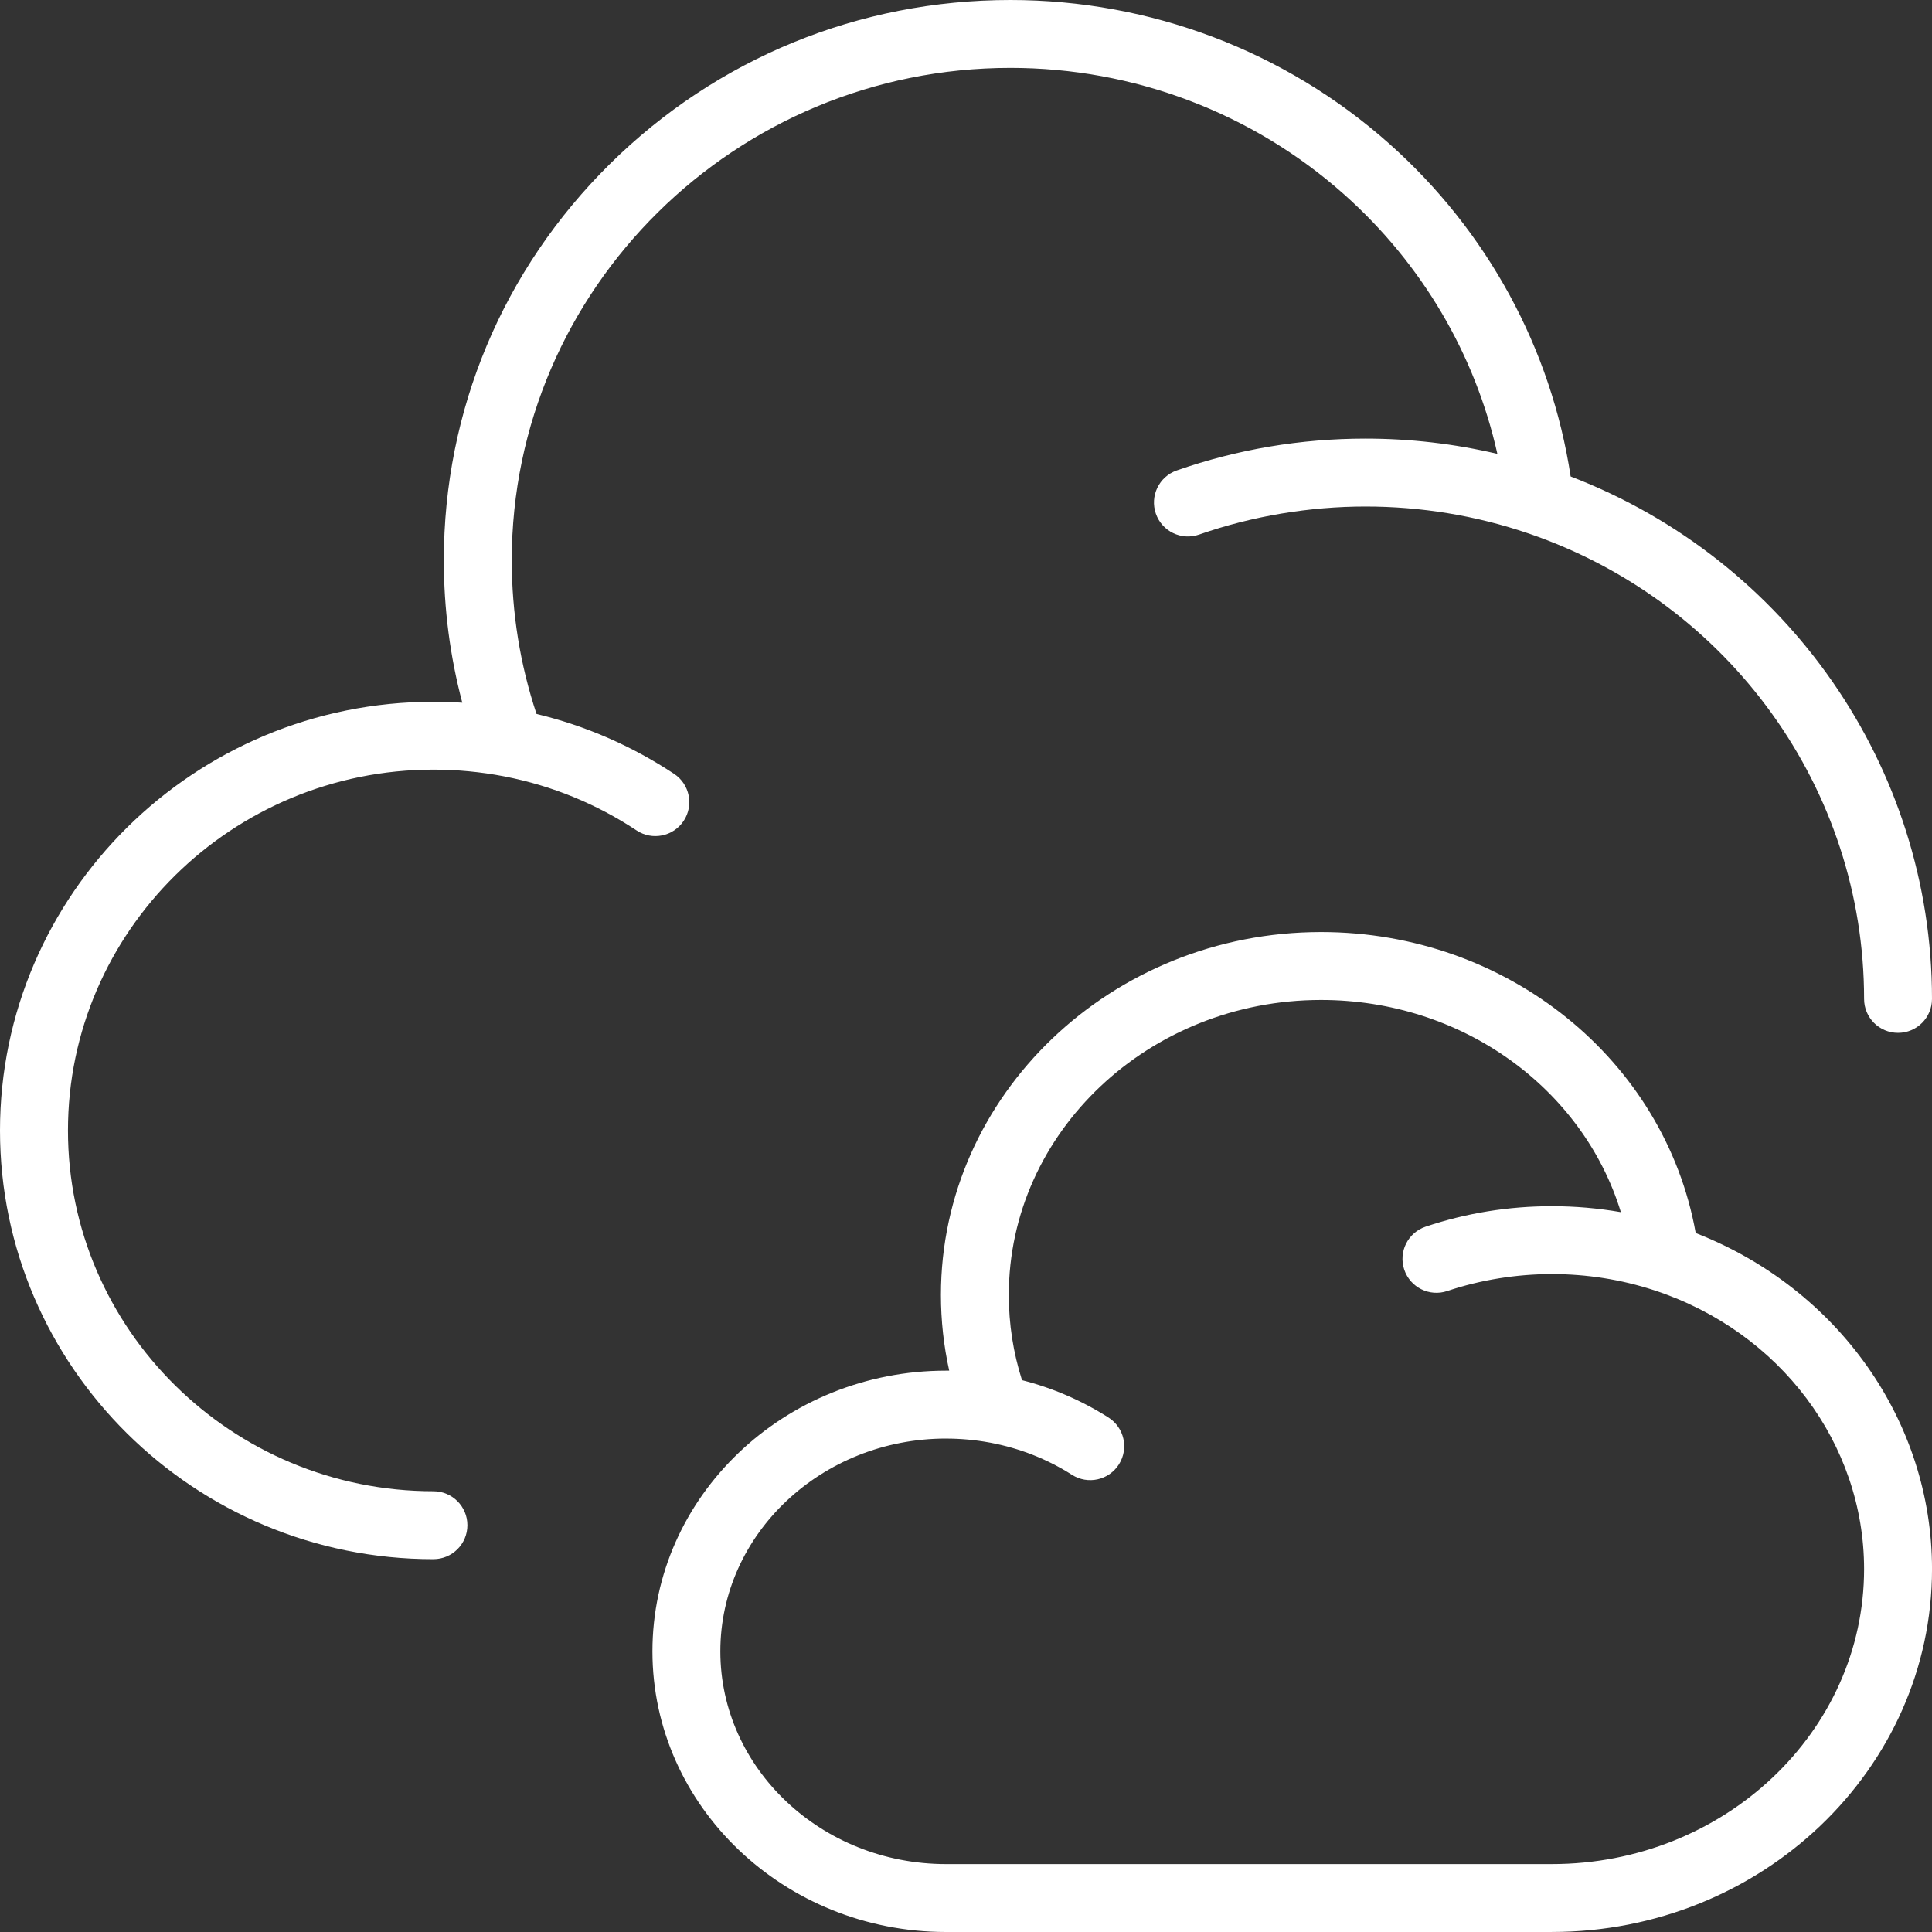
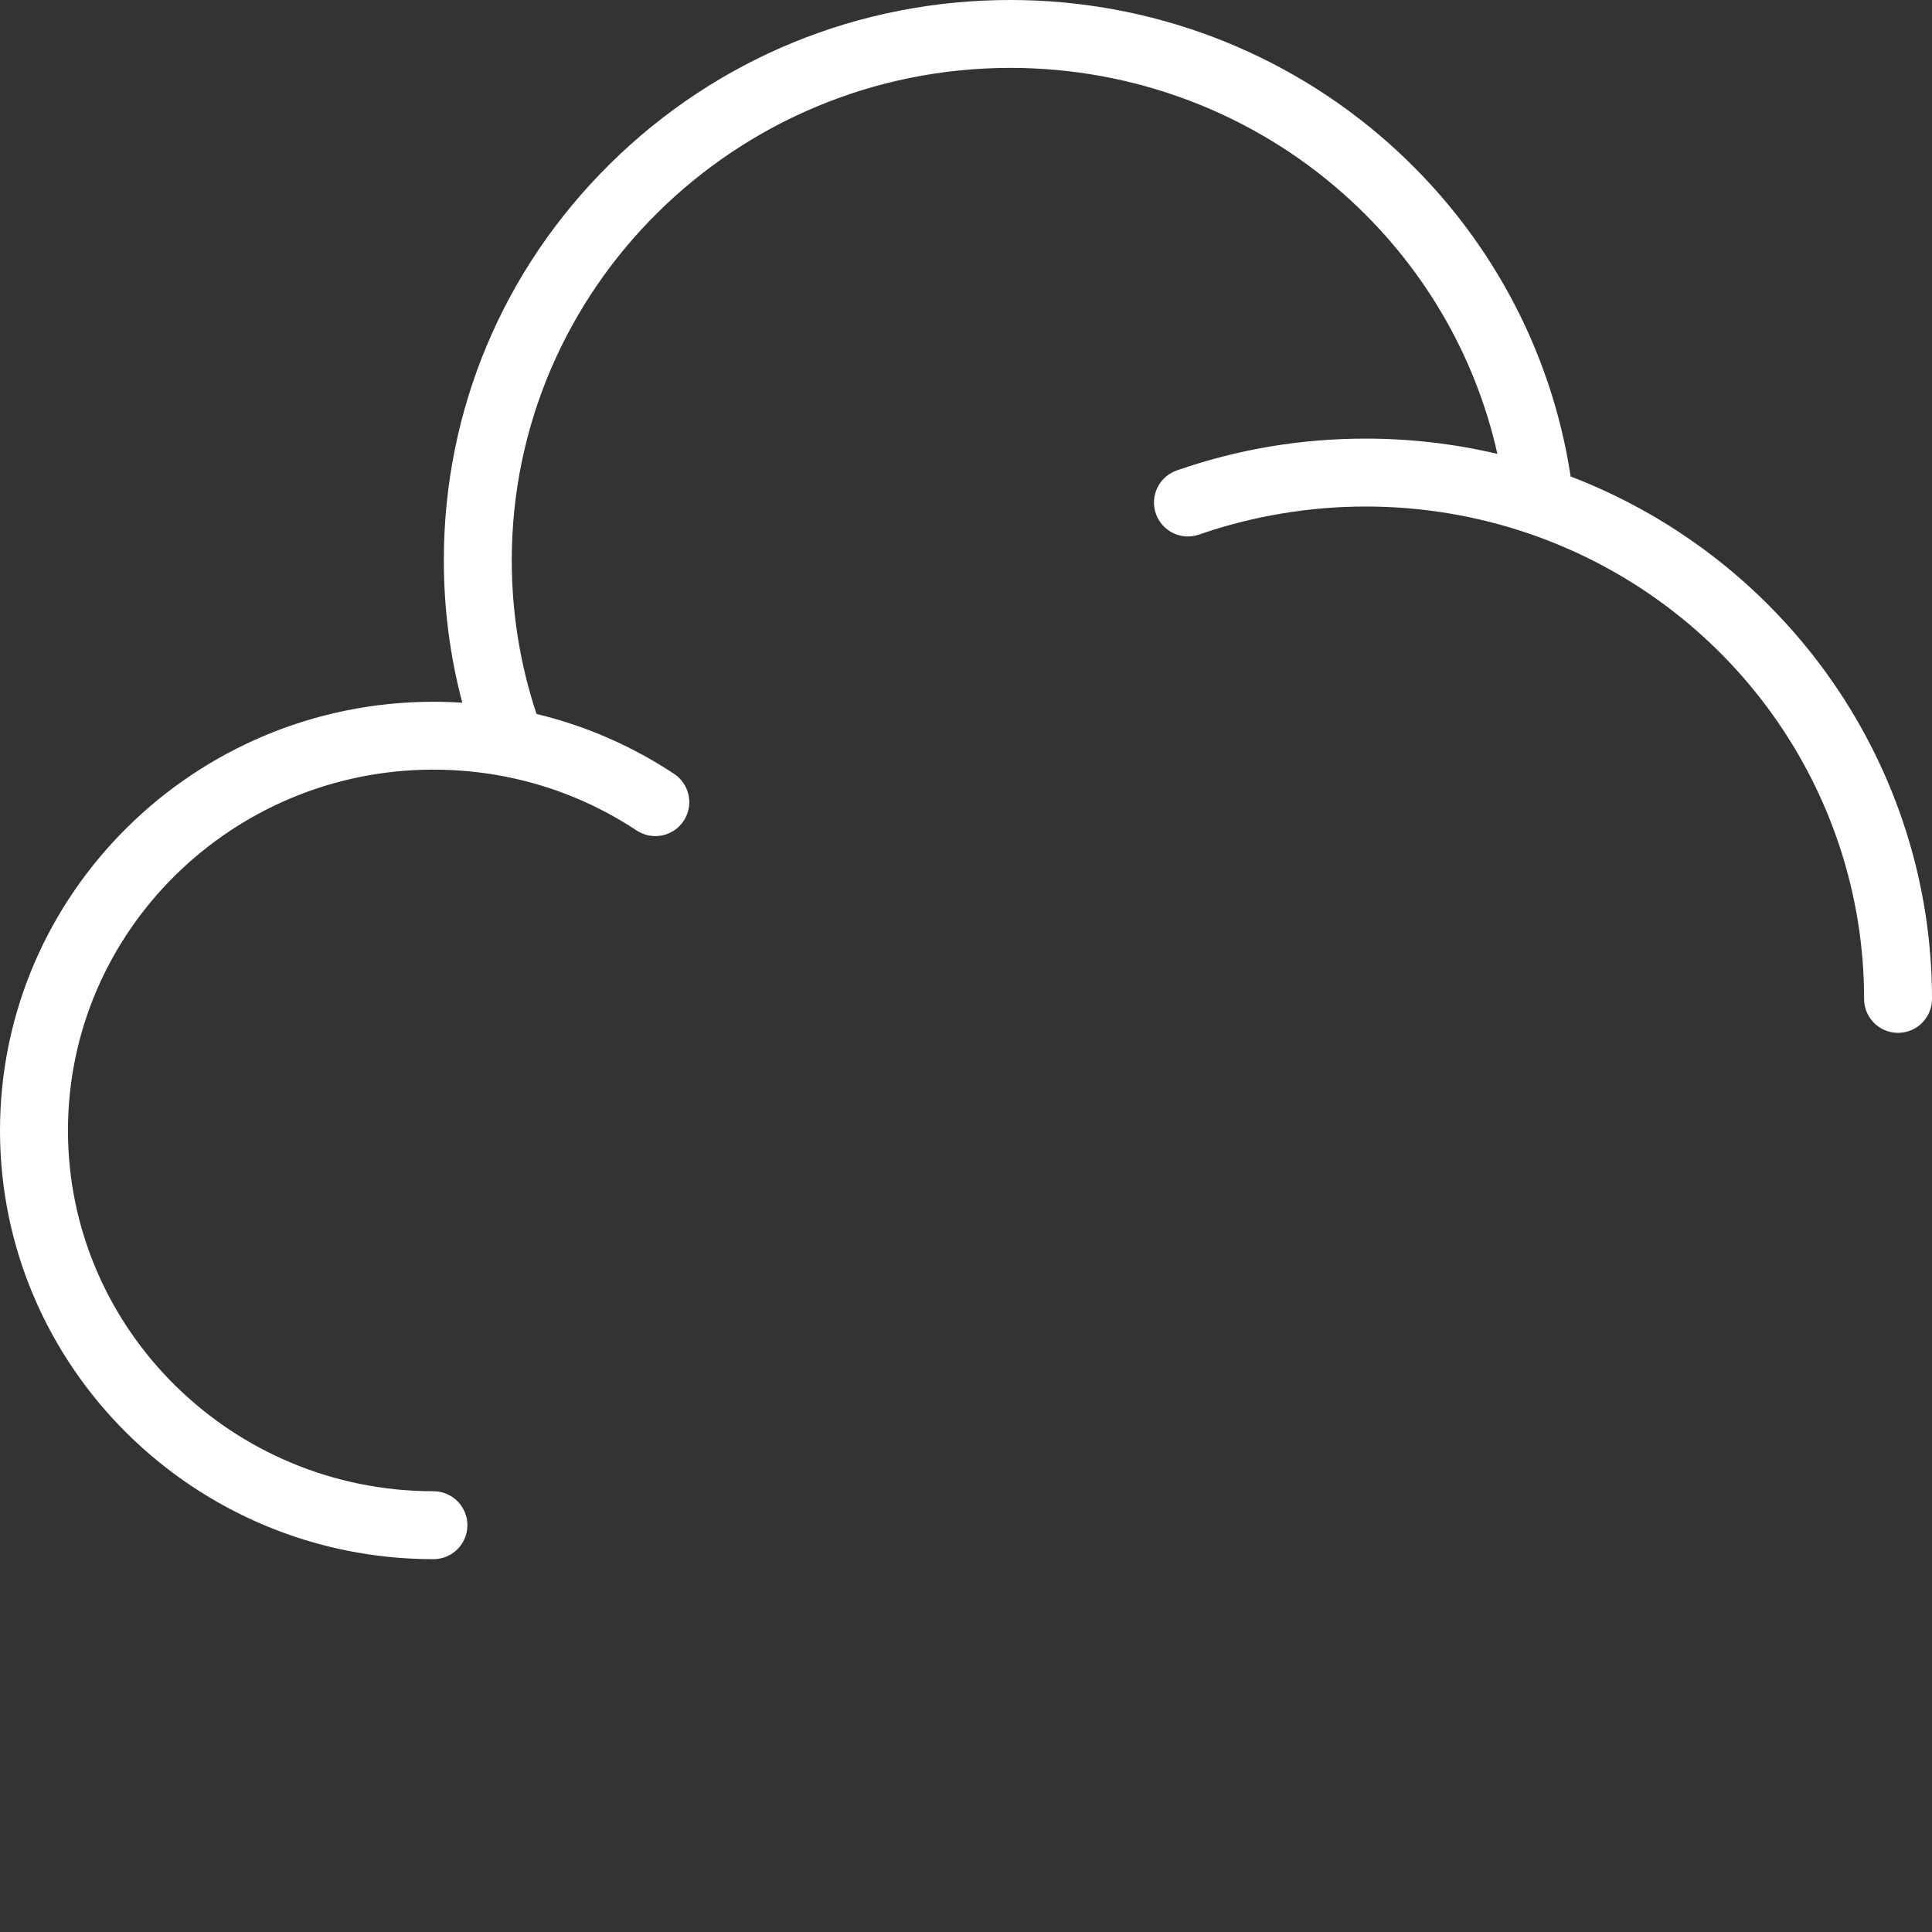
<svg xmlns="http://www.w3.org/2000/svg" id="icon" viewBox="0 0 800 800">
  <rect x="0" y="0" width="800" height="800" fill="#333333" stroke="none" />
  <defs>
    <style> .cls-1 { fill: #fff; stroke-width: 0px; } </style>
  </defs>
  <path class="cls-1" d="M179.46,645.62C80.51,645.62,0,565.99,0,468.11s80.51-177.52,179.46-177.52c3.99,0,7.99.13,11.97.39-5.08-19.16-7.65-38.91-7.65-58.98,0-62,24.42-120.28,68.77-164.11C296.86,24.11,355.75,0,418.38,0c58.05,0,113.76,21.13,156.88,59.5,40.61,36.14,67.06,84.8,75.11,137.8,89.86,34.5,149.63,120.35,149.63,216.32,0,7.76-6.29,14.06-14.06,14.06s-14.06-6.29-14.06-14.06c0-86.76-55.68-164.12-138.59-192.61-.19-.06-.38-.12-.57-.19-21.6-7.35-44.25-11.08-67.32-11.08s-46.81,3.91-68.87,11.61c-7.33,2.56-15.35-1.31-17.91-8.63-2.56-7.33,1.31-15.35,8.64-17.91,25.05-8.75,51.34-13.19,78.15-13.19,18.52,0,36.81,2.12,54.62,6.32-9.2-41.23-31.27-78.79-63.46-107.44-37.96-33.78-87.03-52.39-138.18-52.39-113.85,0-206.48,91.46-206.48,203.88,0,21.8,3.45,43.18,10.25,63.64,20.32,4.89,39.44,13.22,56.96,24.8,6.47,4.28,8.25,13.01,3.97,19.48-4.28,6.47-13.01,8.25-19.48,3.97-16.62-11-34.97-18.51-54.53-22.34-.15-.03-.31-.06-.46-.09-9.53-1.83-19.34-2.76-29.14-2.76-83.45,0-151.34,67.02-151.34,149.4s67.89,149.4,151.34,149.4c7.76,0,14.06,6.29,14.06,14.06s-6.29,14.06-14.06,14.06Z" />
-   <path class="cls-1" d="M642.59,800h-250.86c-67.03,0-121.57-52.14-121.57-116.22s54.54-116.22,121.57-116.22c.44,0,.88,0,1.32,0-2.28-10.25-3.43-20.74-3.43-31.35,0-82.86,70.61-150.27,157.41-150.27,77.16,0,142.29,52.99,155.13,124.64,58.88,22.95,97.85,77.84,97.85,139.14,0,82.86-70.61,150.27-157.41,150.27ZM391.73,595.68c-51.53,0-93.45,39.52-93.45,88.1s41.92,88.1,93.45,88.1h250.86c71.29,0,129.29-54.8,129.29-122.16,0-51.86-34.75-98.17-86.5-115.31-.19-.06-.37-.12-.56-.18-13.55-4.42-27.75-6.66-42.24-6.66s-29.44,2.36-43.31,7.02c-7.36,2.47-15.33-1.49-17.8-8.85-2.47-7.36,1.49-15.33,8.85-17.8,16.75-5.63,34.34-8.48,52.26-8.48,9.65,0,19.21.83,28.59,2.47-15.74-51.31-65.74-87.87-124.16-87.87-71.29,0-129.29,54.8-129.29,122.16,0,12.05,1.84,23.89,5.47,35.28,12.72,3.24,24.73,8.43,35.8,15.47,6.55,4.17,8.49,12.85,4.32,19.41-4.17,6.55-12.86,8.48-19.41,4.32-10.27-6.53-21.61-11-33.7-13.29-.15-.03-.3-.05-.45-.08-5.91-1.09-11.98-1.64-18.04-1.64Z" />
</svg>